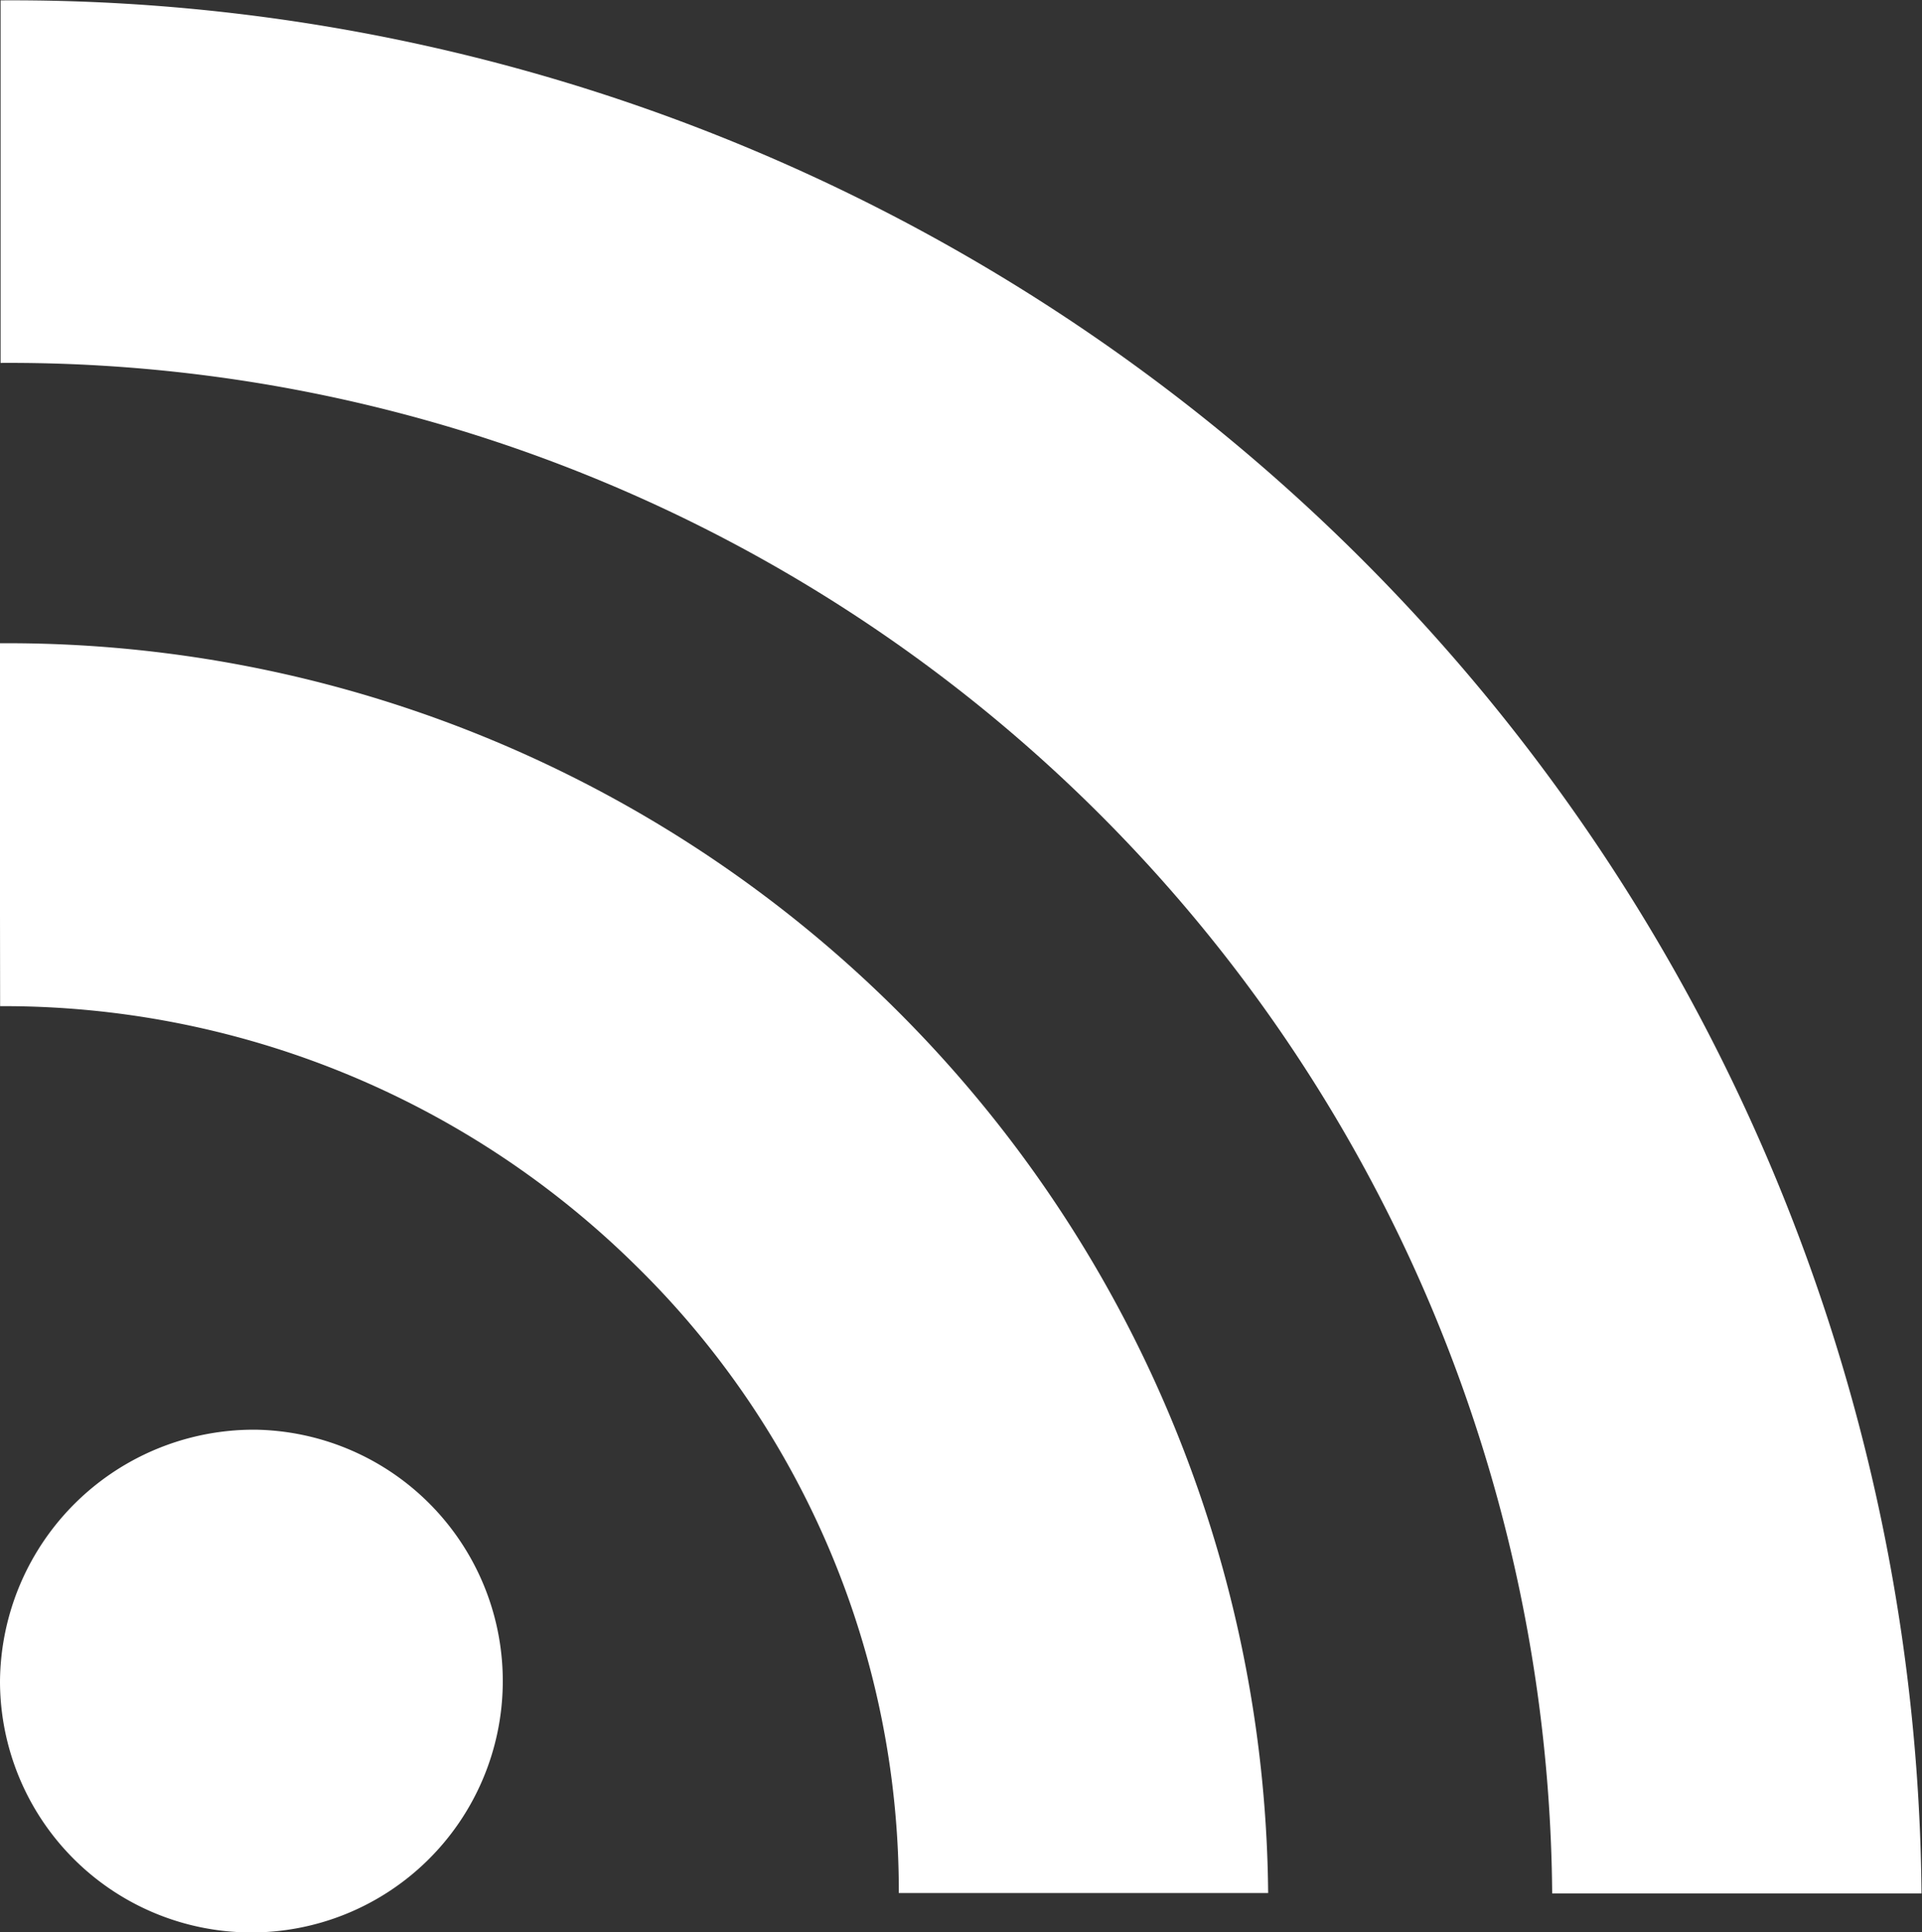
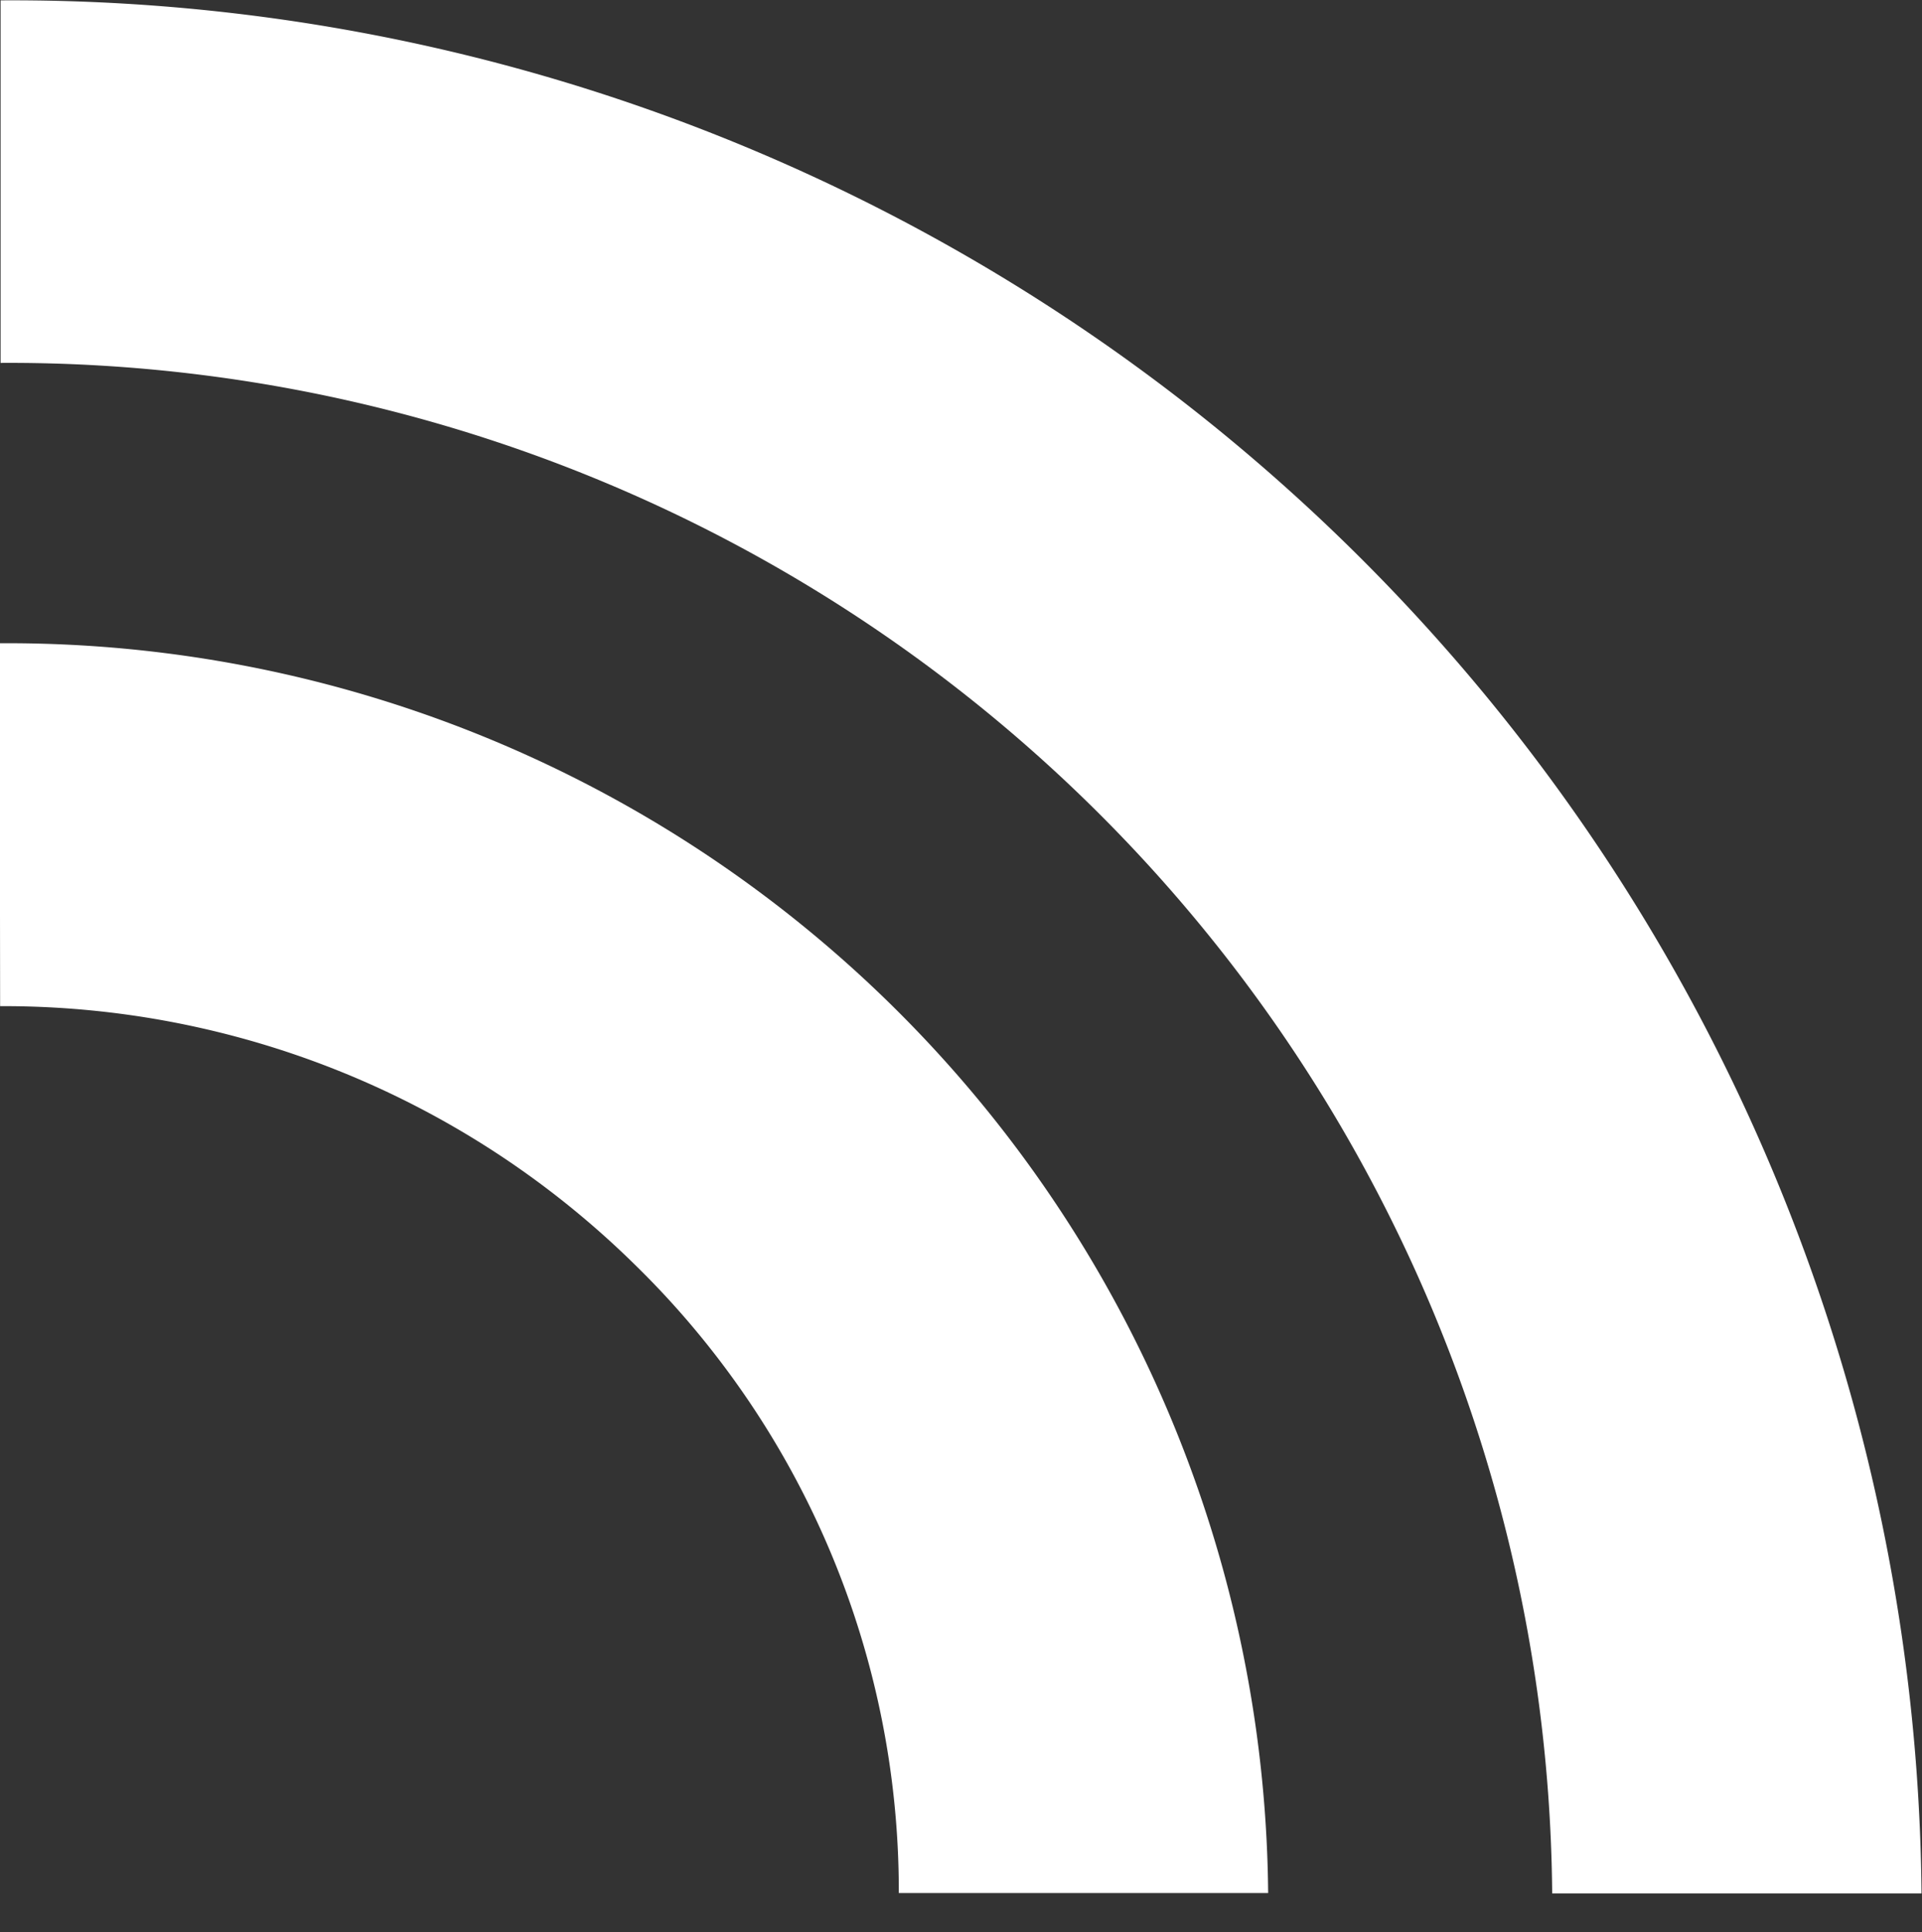
<svg xmlns="http://www.w3.org/2000/svg" width="16.132" height="16.219" viewBox="0 0 16.132 16.219">
  <rect x="0" y="0" width="16.132" height="16.219" fill="#333333" stroke="none" />
  <g fill="#fff">
-     <path d="M2.151 12A2.11 2.11 0 110 14.11 2.13 2.13 0 012.151 12" />
    <g>
      <path d="M.001 8.445a7.552 7.552 0 015.334 2.176 7.347 7.347 0 012.209 5.268h3.1A10.581 10.581 0 00-.003 5.399z" />
      <path d="M.005 3.046a12.951 12.951 0 0113.023 12.846h3.1A16.029 16.029 0 00.005.003z" />
    </g>
  </g>
</svg>